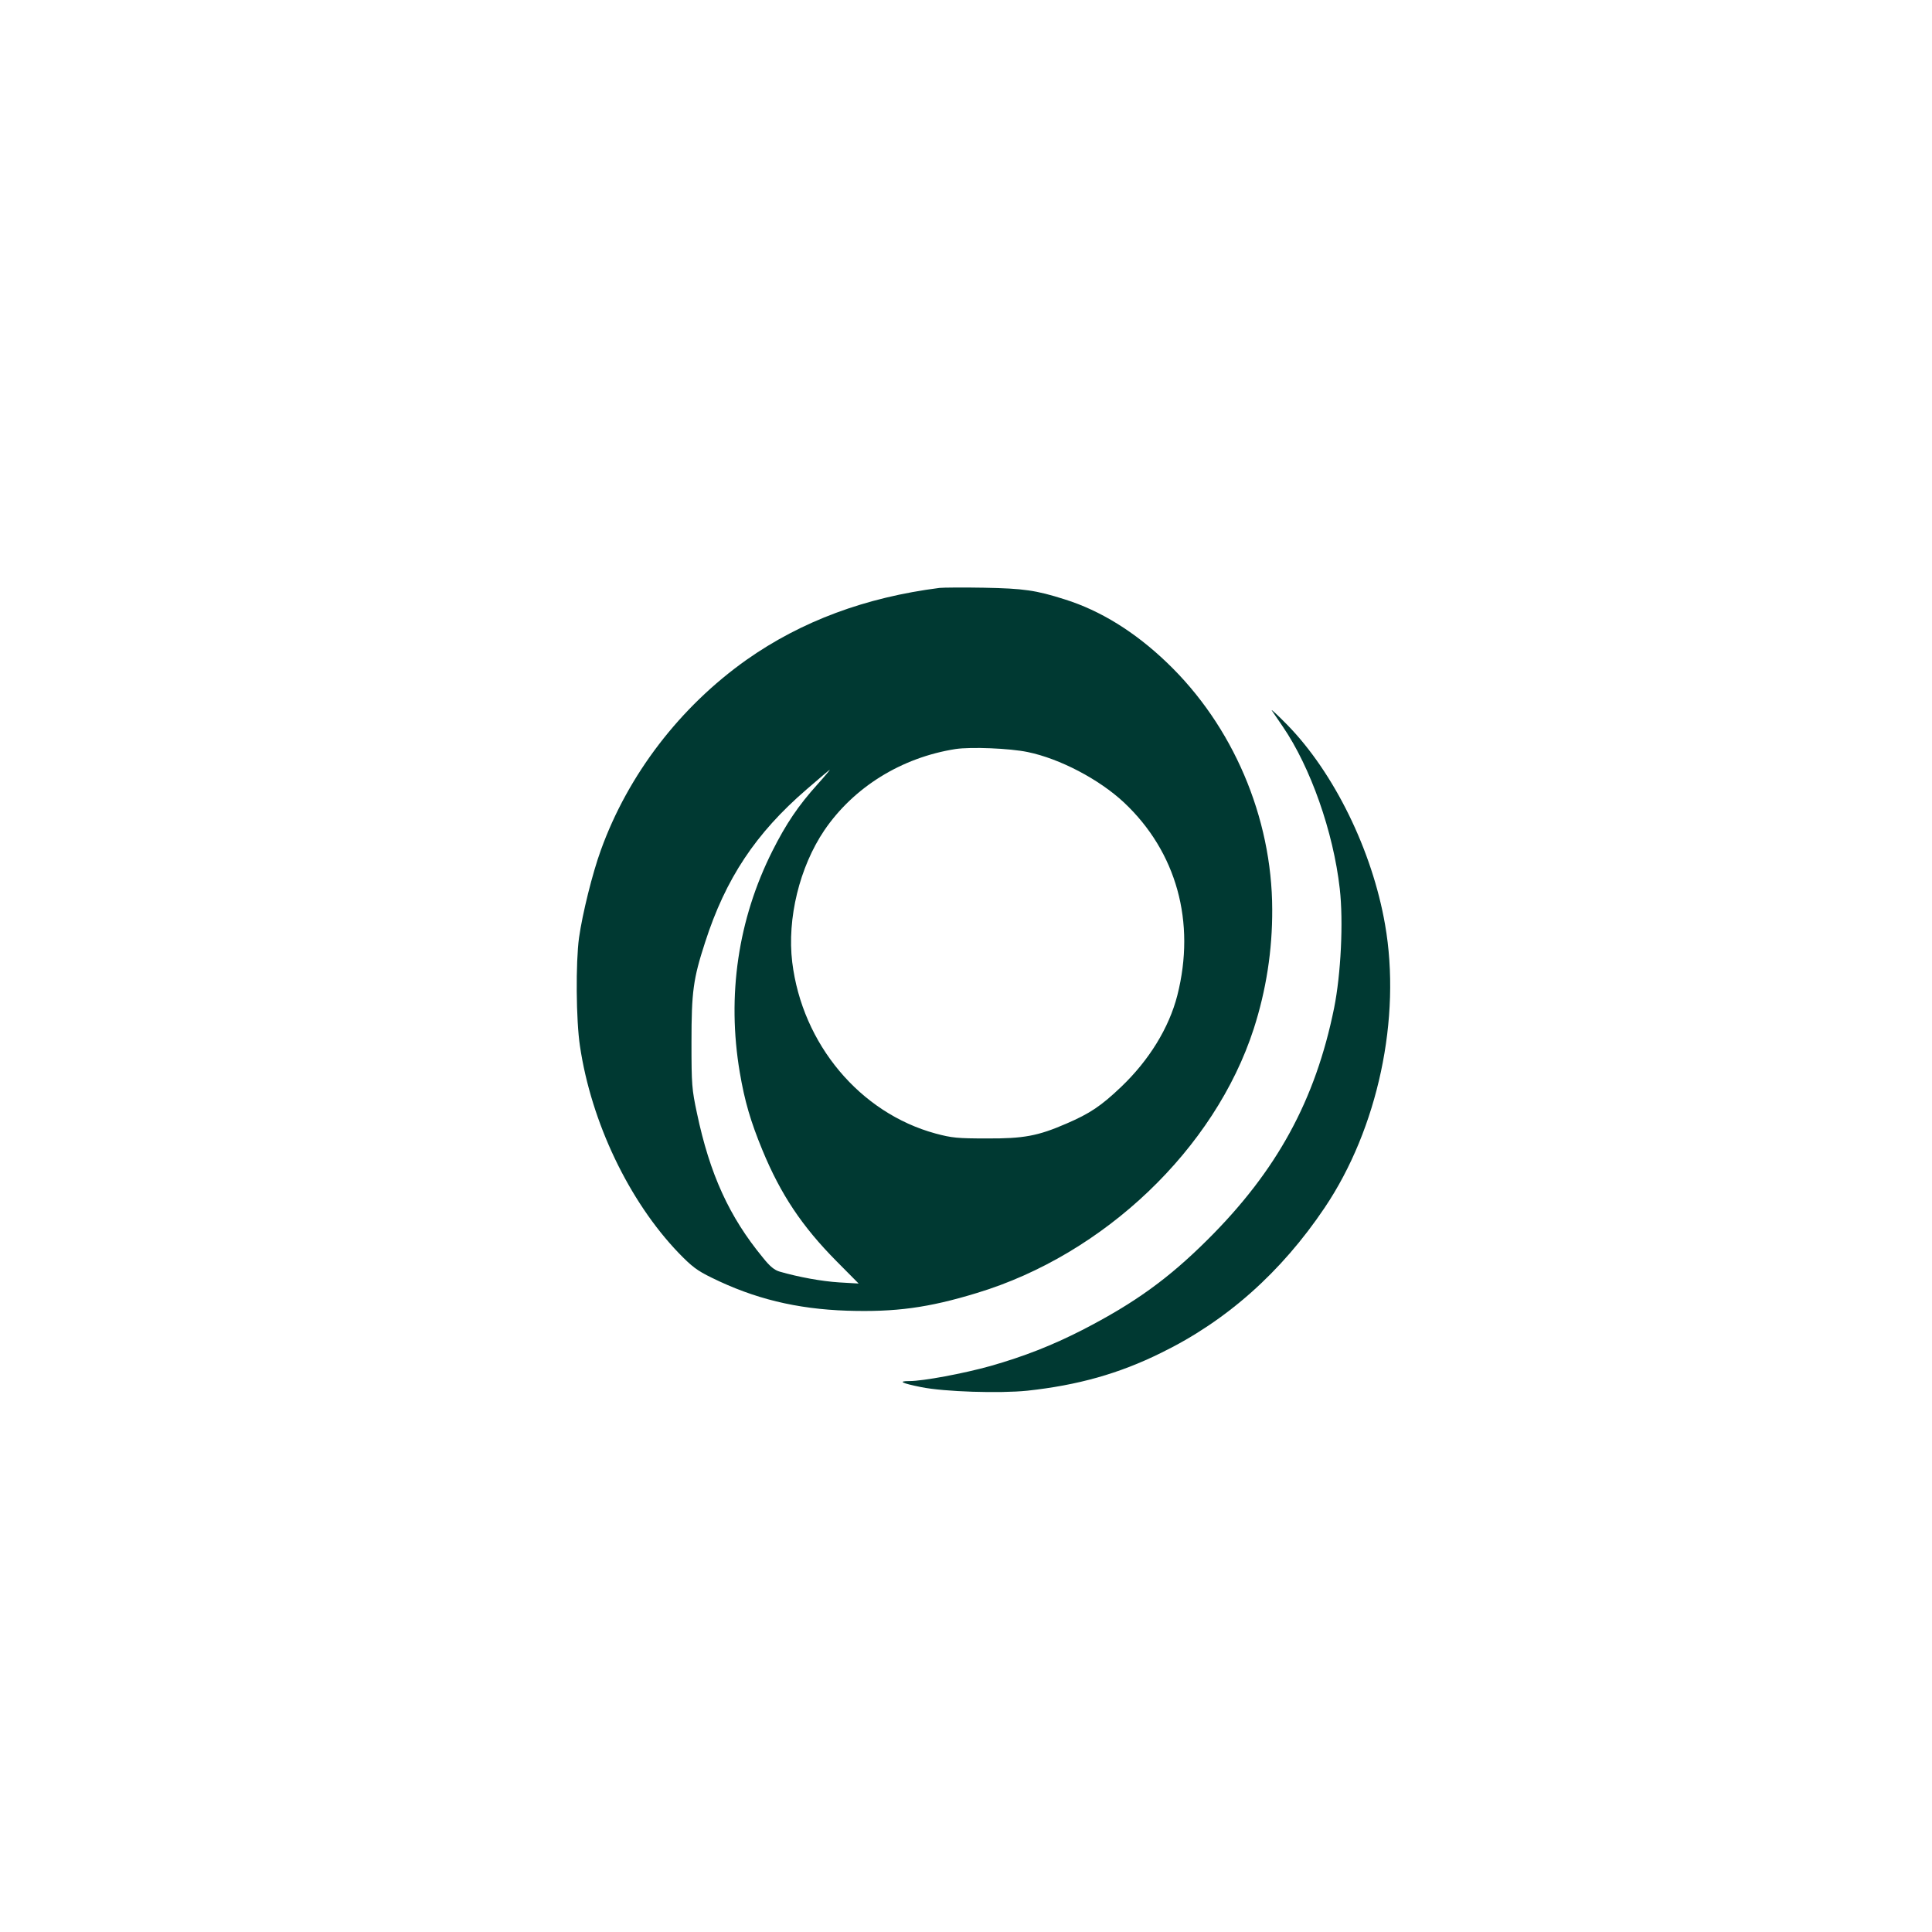
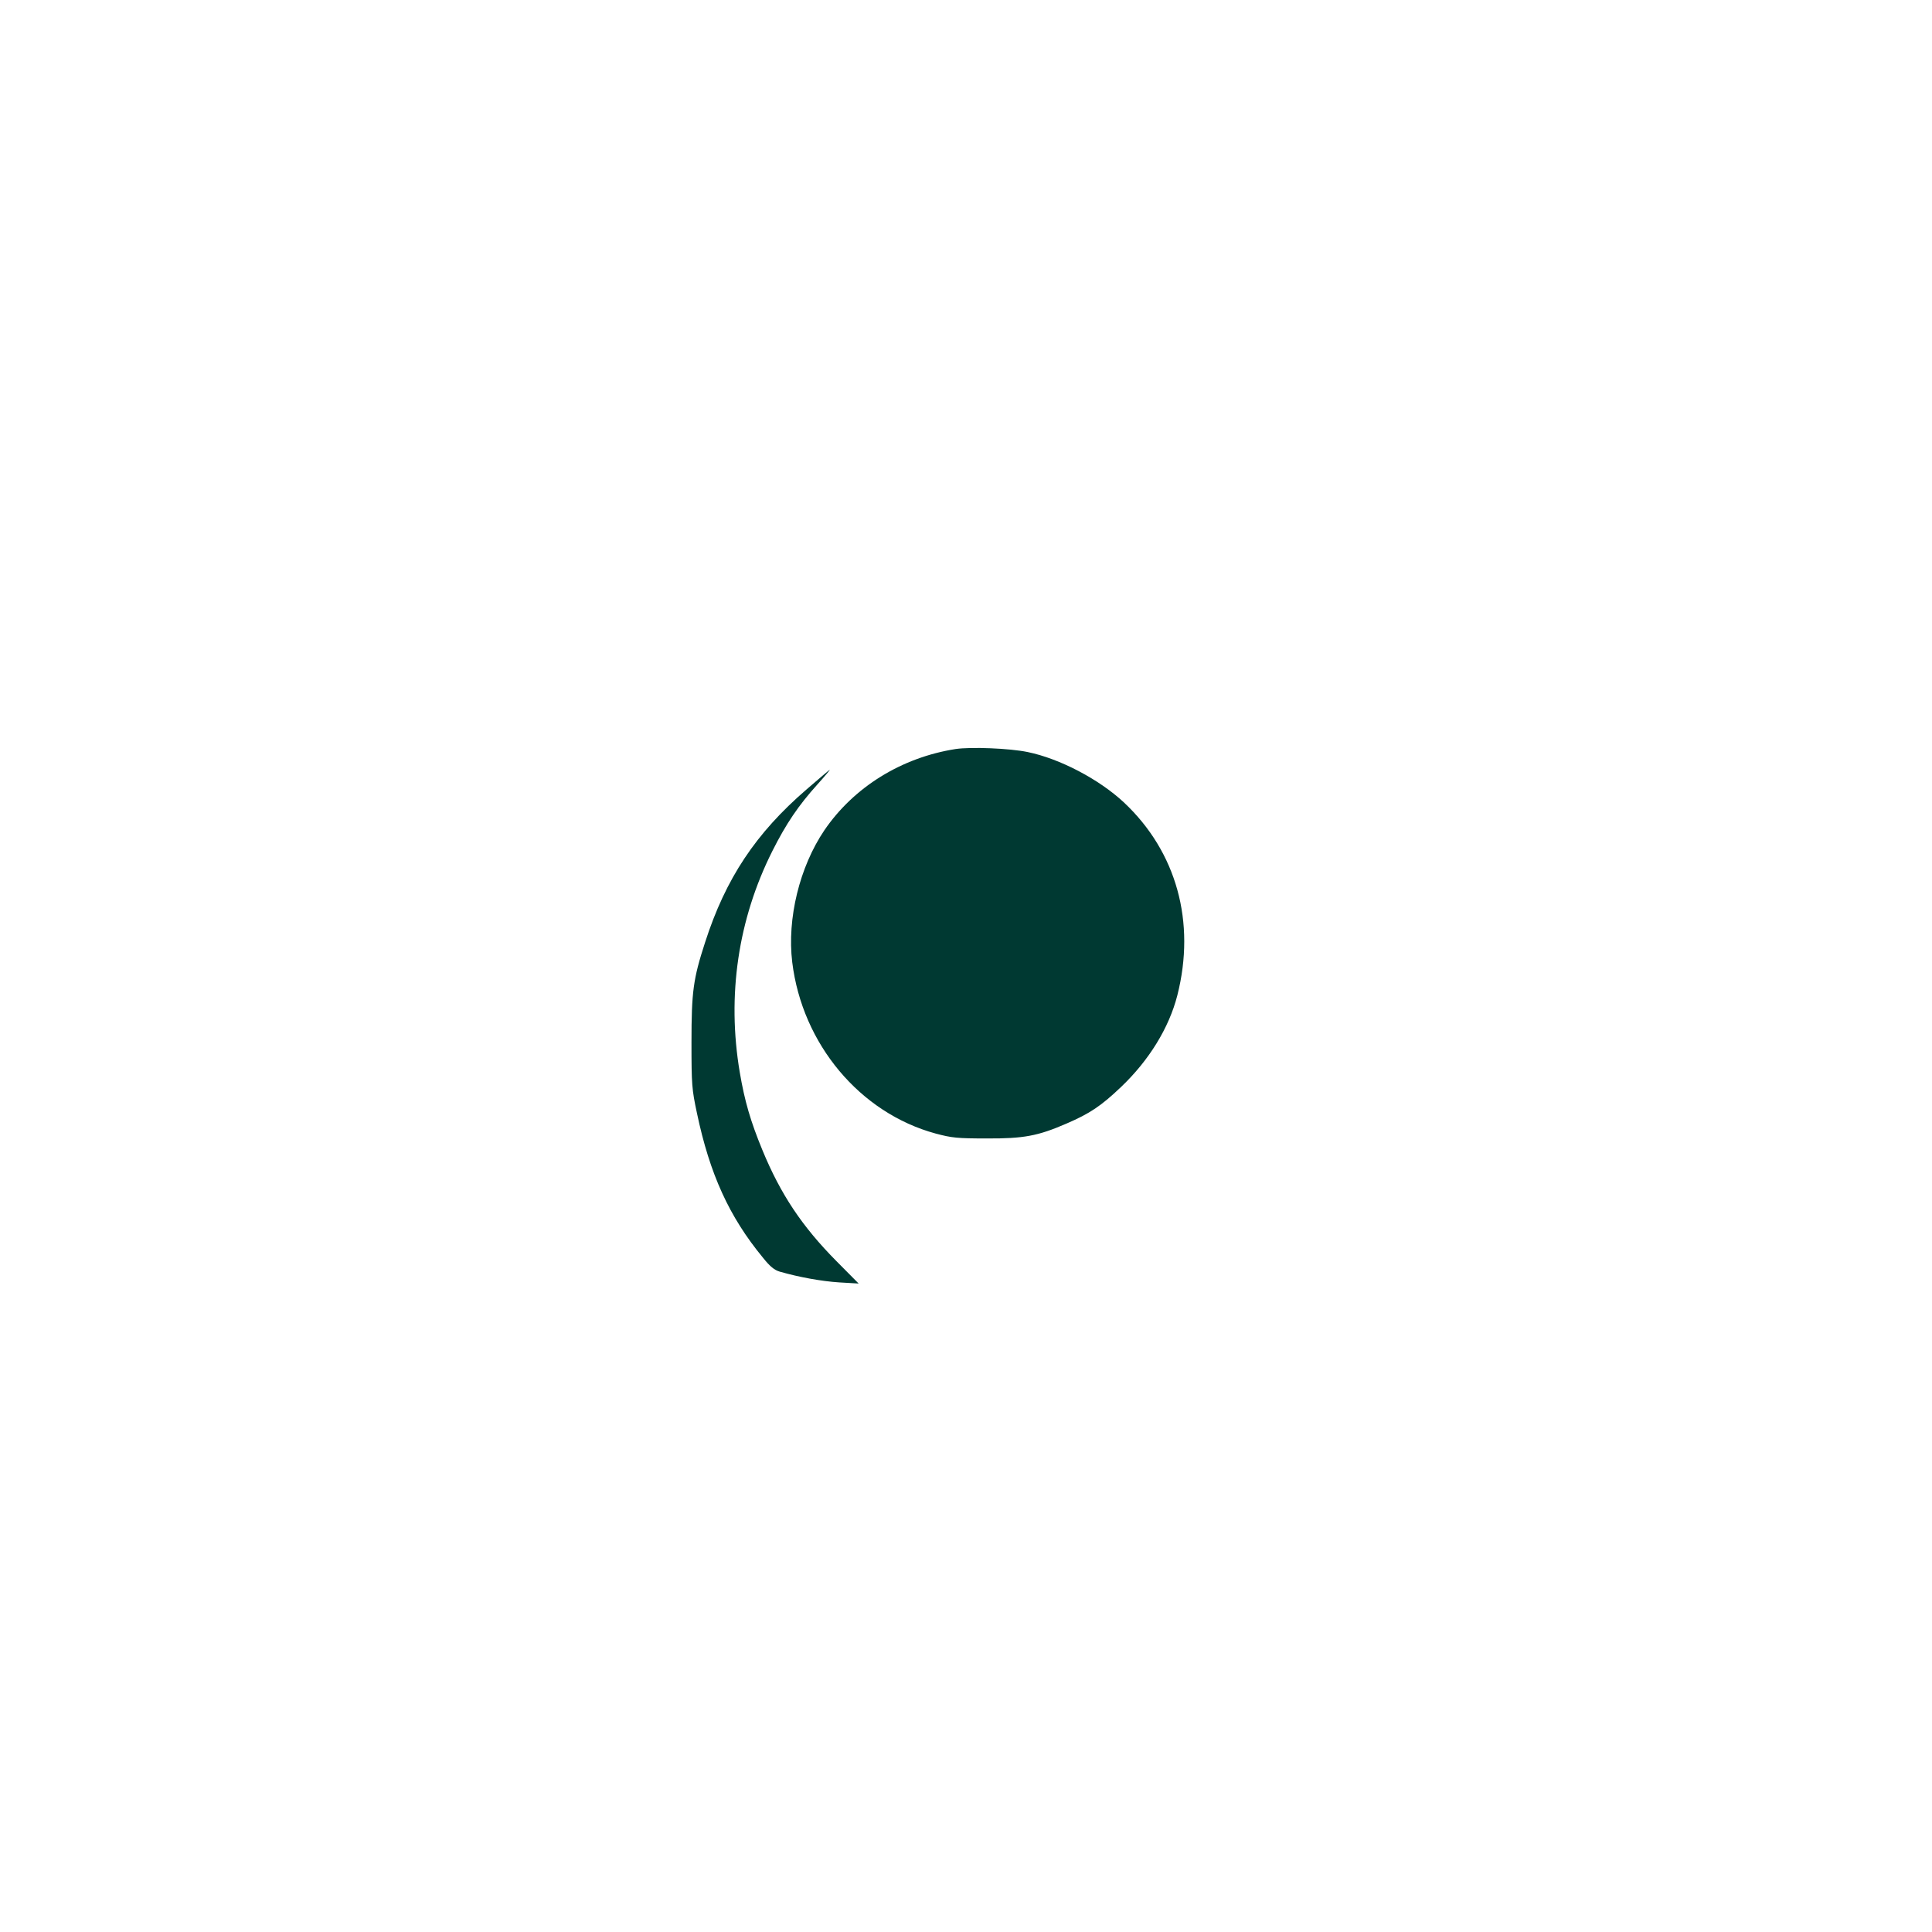
<svg xmlns="http://www.w3.org/2000/svg" version="1.0" width="1024pt" height="1024pt" viewBox="0 0 1024 1024" preserveAspectRatio="xMidYMid meet">
  <g transform="translate(0,1024) scale(0.1,-0.1)" fill="#003932" stroke="none">
-     <path d="M4980 7124 c-392 -50 -732 -176 -1023 -381 -353 -250 -628 -609 -772 -1008 -45 -123 -98 -338 -116 -465 -18 -131 -16 -438 5 -575 60 -404 260 -822 523 -1096 70 -72 97 -93 175 -131 225 -111 449 -166 718 -175 254 -8 430 15 688 94 674 204 1261 764 1467 1400 66 205 99 416 98 633 -1 489 -209 975 -559 1309 -169 162 -352 275 -540 334 -154 49 -219 58 -429 62 -110 2 -216 1 -235 -1z m467 -870 c170 -35 378 -144 510 -267 279 -262 382 -634 283 -1023 -44 -172 -150 -344 -298 -485 -106 -101 -166 -141 -289 -194 -152 -66 -227 -80 -423 -79 -156 0 -185 3 -271 26 -401 109 -707 474 -760 908 -28 232 39 505 170 699 156 229 409 386 696 431 81 12 286 4 382 -16z m-1114 -171 c-102 -113 -167 -210 -239 -353 -182 -362 -242 -766 -173 -1174 26 -153 57 -259 120 -412 97 -235 210 -404 392 -588 l118 -119 -103 6 c-94 6 -214 28 -315 57 -28 8 -52 27 -90 75 -178 216 -281 442 -349 765 -27 127 -29 150 -29 375 0 269 9 336 72 530 109 339 269 579 538 811 66 57 121 104 123 104 2 0 -27 -35 -65 -77z" />
-     <path d="M6741 6474 c8 -12 34 -50 58 -85 147 -215 268 -558 302 -859 20 -175 6 -454 -30 -633 -99 -488 -303 -862 -670 -1227 -209 -208 -388 -337 -666 -480 -159 -81 -306 -139 -485 -190 -143 -40 -357 -80 -430 -80 -63 0 -42 -11 62 -32 123 -25 416 -34 563 -19 267 29 486 90 710 201 346 169 636 427 866 769 282 419 407 1005 320 1501 -68 392 -270 804 -518 1058 -52 53 -89 87 -82 76z" />
+     <path d="M4980 7124 z m467 -870 c170 -35 378 -144 510 -267 279 -262 382 -634 283 -1023 -44 -172 -150 -344 -298 -485 -106 -101 -166 -141 -289 -194 -152 -66 -227 -80 -423 -79 -156 0 -185 3 -271 26 -401 109 -707 474 -760 908 -28 232 39 505 170 699 156 229 409 386 696 431 81 12 286 4 382 -16z m-1114 -171 c-102 -113 -167 -210 -239 -353 -182 -362 -242 -766 -173 -1174 26 -153 57 -259 120 -412 97 -235 210 -404 392 -588 l118 -119 -103 6 c-94 6 -214 28 -315 57 -28 8 -52 27 -90 75 -178 216 -281 442 -349 765 -27 127 -29 150 -29 375 0 269 9 336 72 530 109 339 269 579 538 811 66 57 121 104 123 104 2 0 -27 -35 -65 -77z" />
  </g>
</svg>